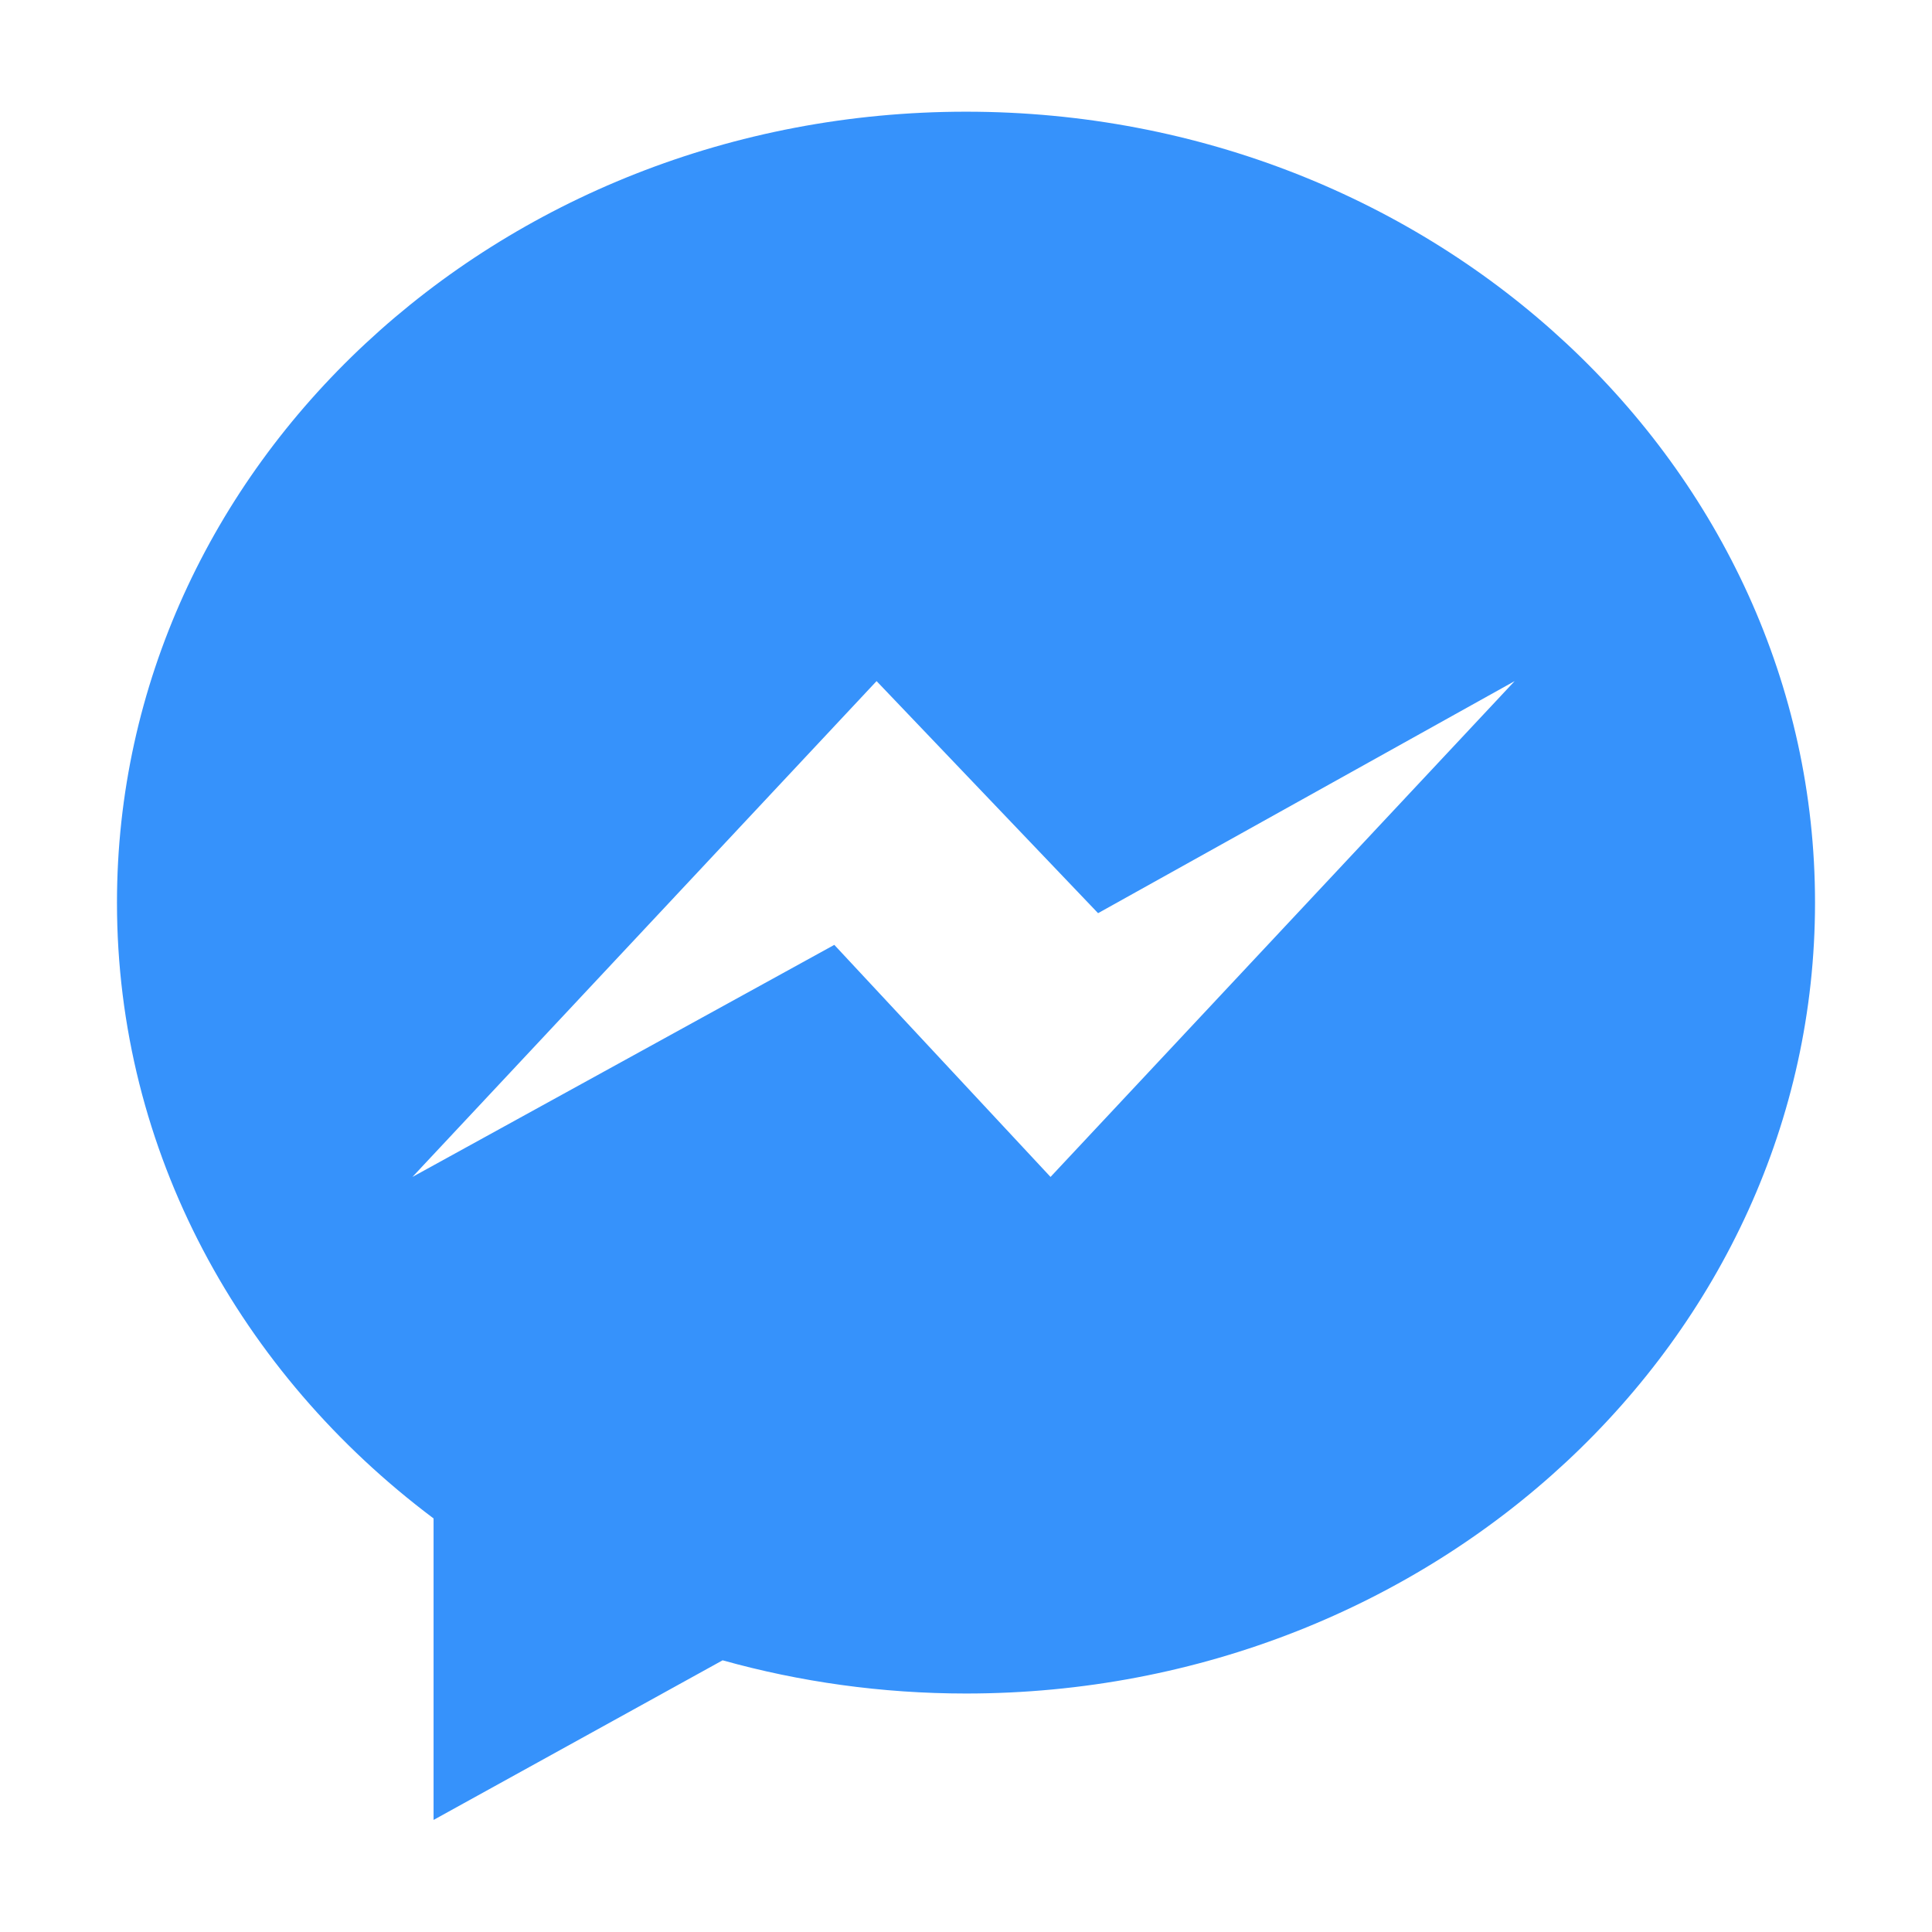
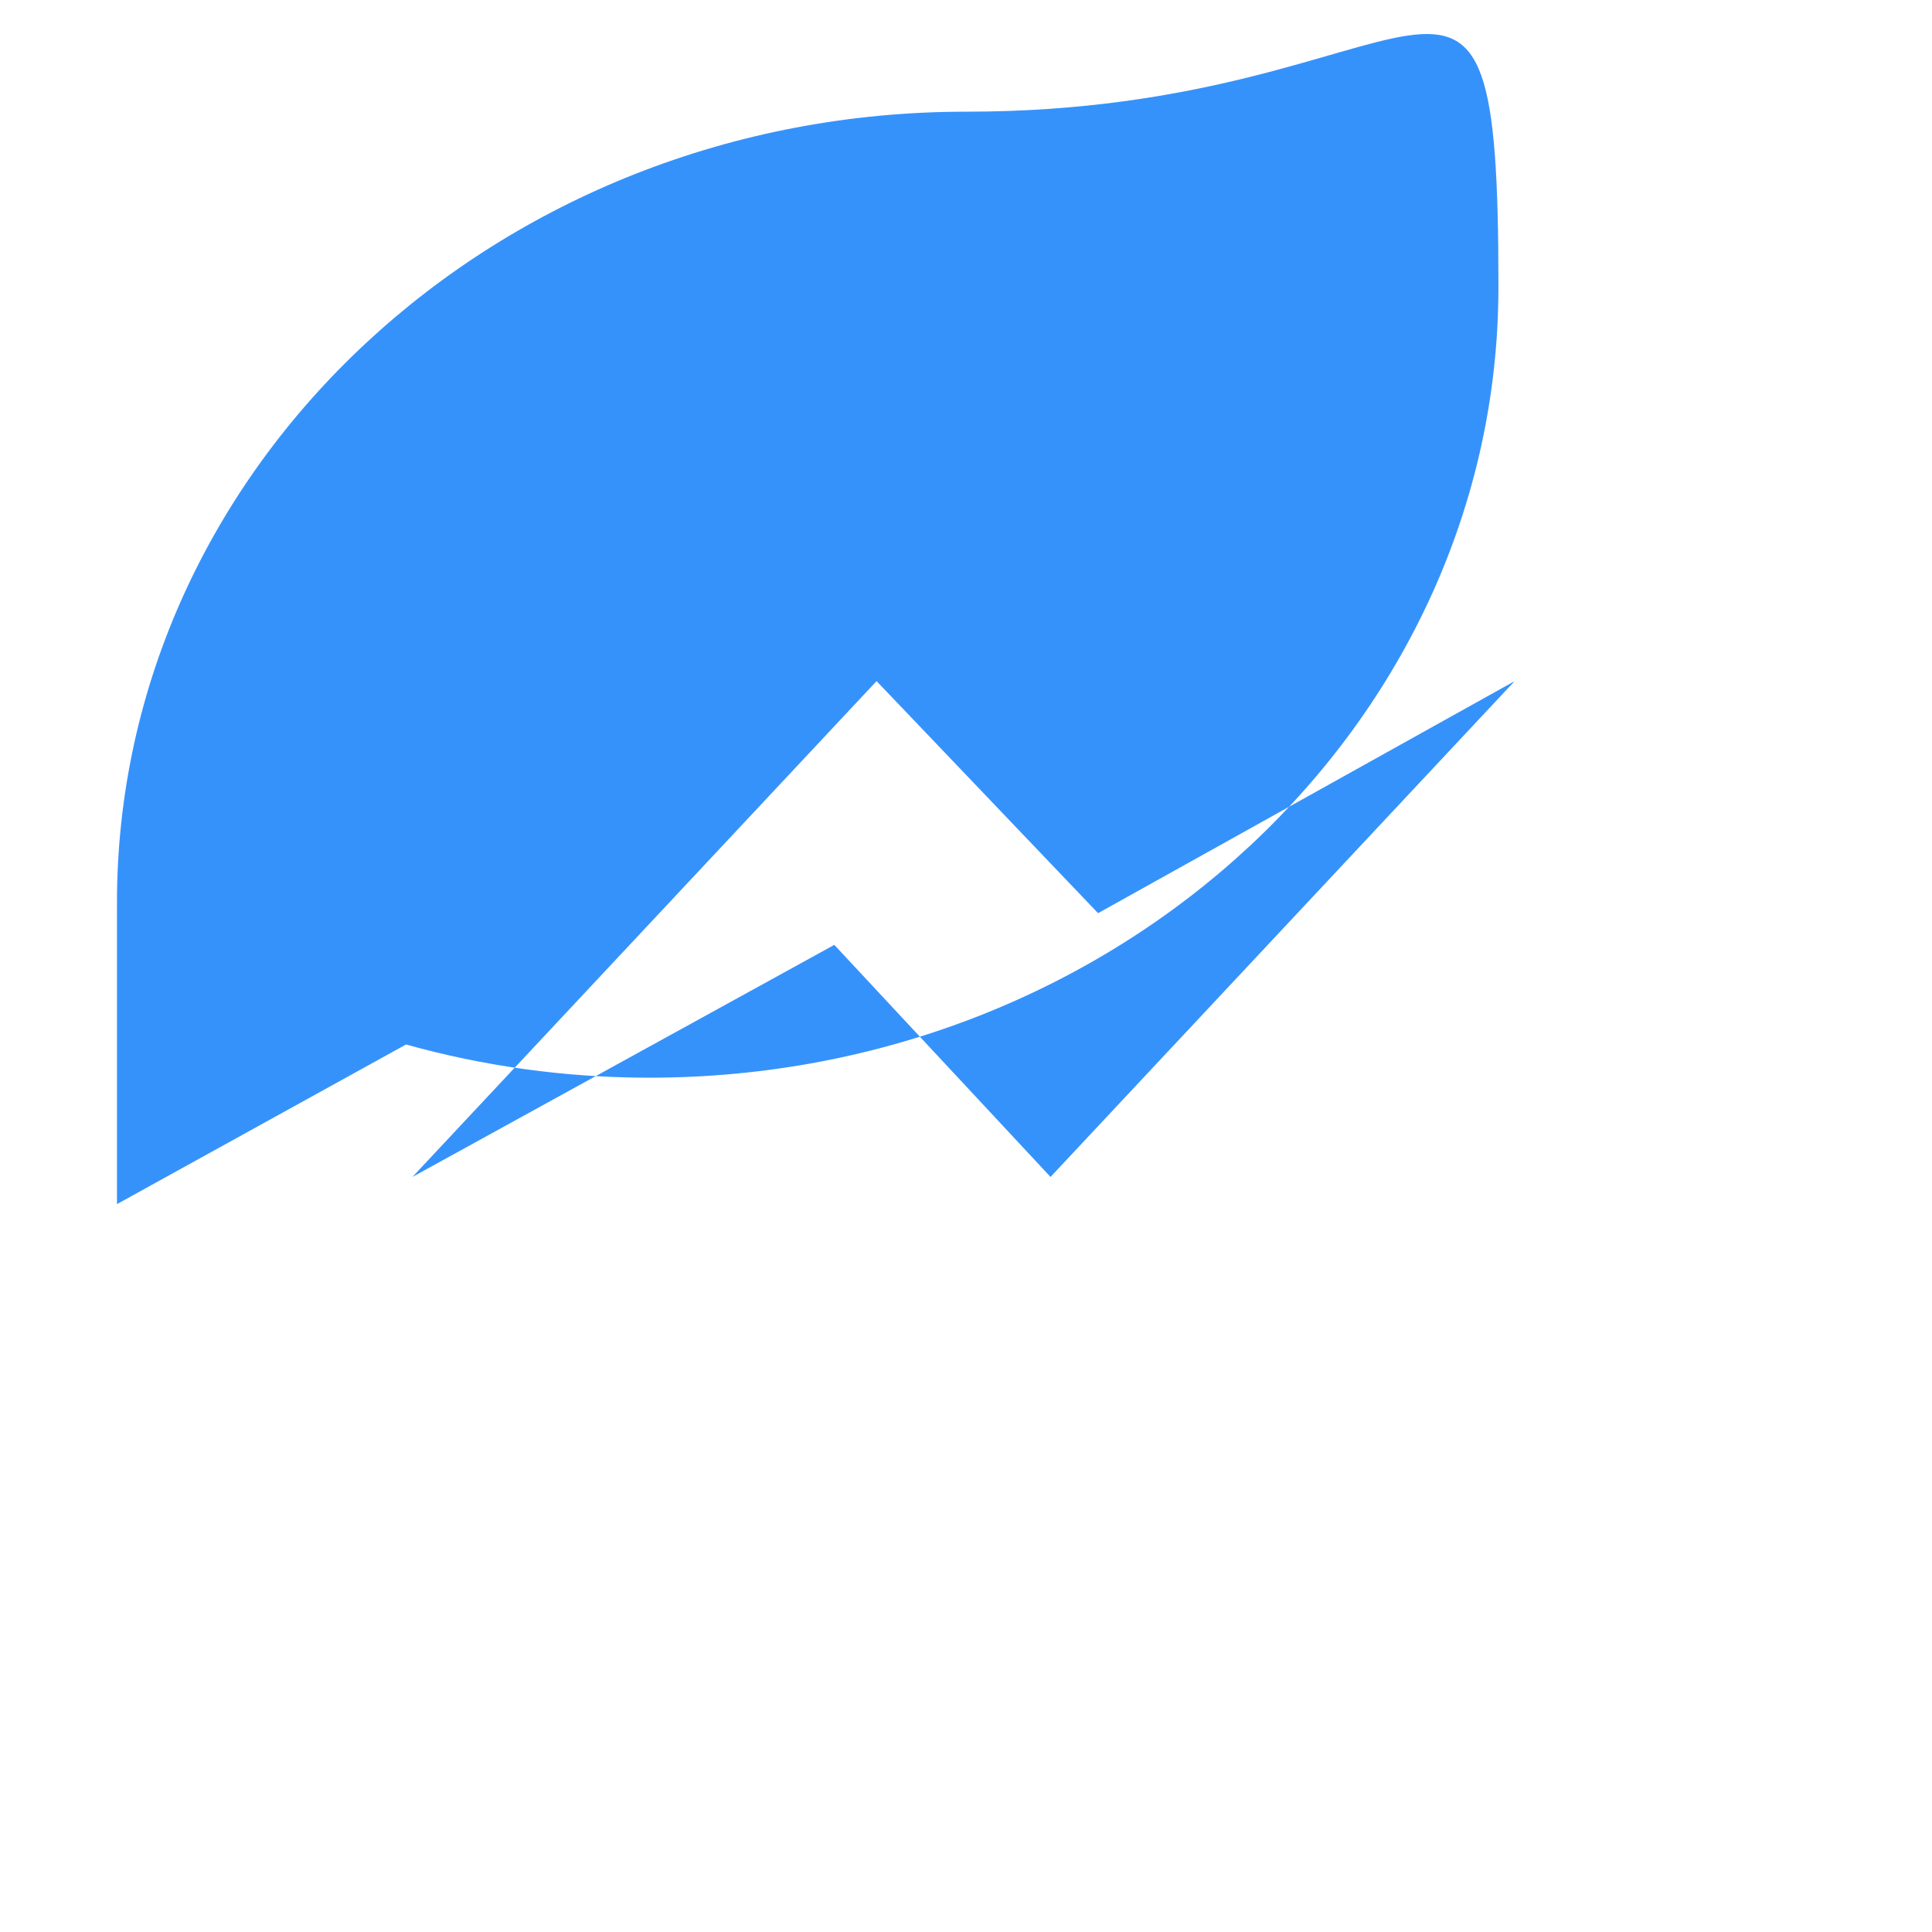
<svg xmlns="http://www.w3.org/2000/svg" id="Layer_1" style="enable-background:new 0 0 512 512;" viewBox="0 0 512 512" xml:space="preserve">
  <style type="text/css"> .st0{fill:#3692FB;} </style>
  <g id="Facebook_Messenger_1_">
    <g>
-       <path class="st0" d="M256,29.6c-124.3,0-225,93.9-225,209.6c0,66,32.7,124.8,83.9,163.2v79.9l76.6-42.3 c20.4,5.7,42.1,8.8,64.5,8.8c124.3,0,225-93.9,225-209.6S380.3,29.6,256,29.6z M278.4,311.9l-57.3-61.5l-111.8,61.5l123-131.4 l58.7,61.5l110.4-61.5L278.4,311.9z" />
+       <path class="st0" d="M256,29.6c-124.3,0-225,93.9-225,209.6v79.9l76.6-42.3 c20.4,5.7,42.1,8.8,64.5,8.8c124.3,0,225-93.9,225-209.6S380.3,29.6,256,29.6z M278.4,311.9l-57.3-61.5l-111.8,61.5l123-131.4 l58.7,61.5l110.4-61.5L278.4,311.9z" />
    </g>
  </g>
</svg>